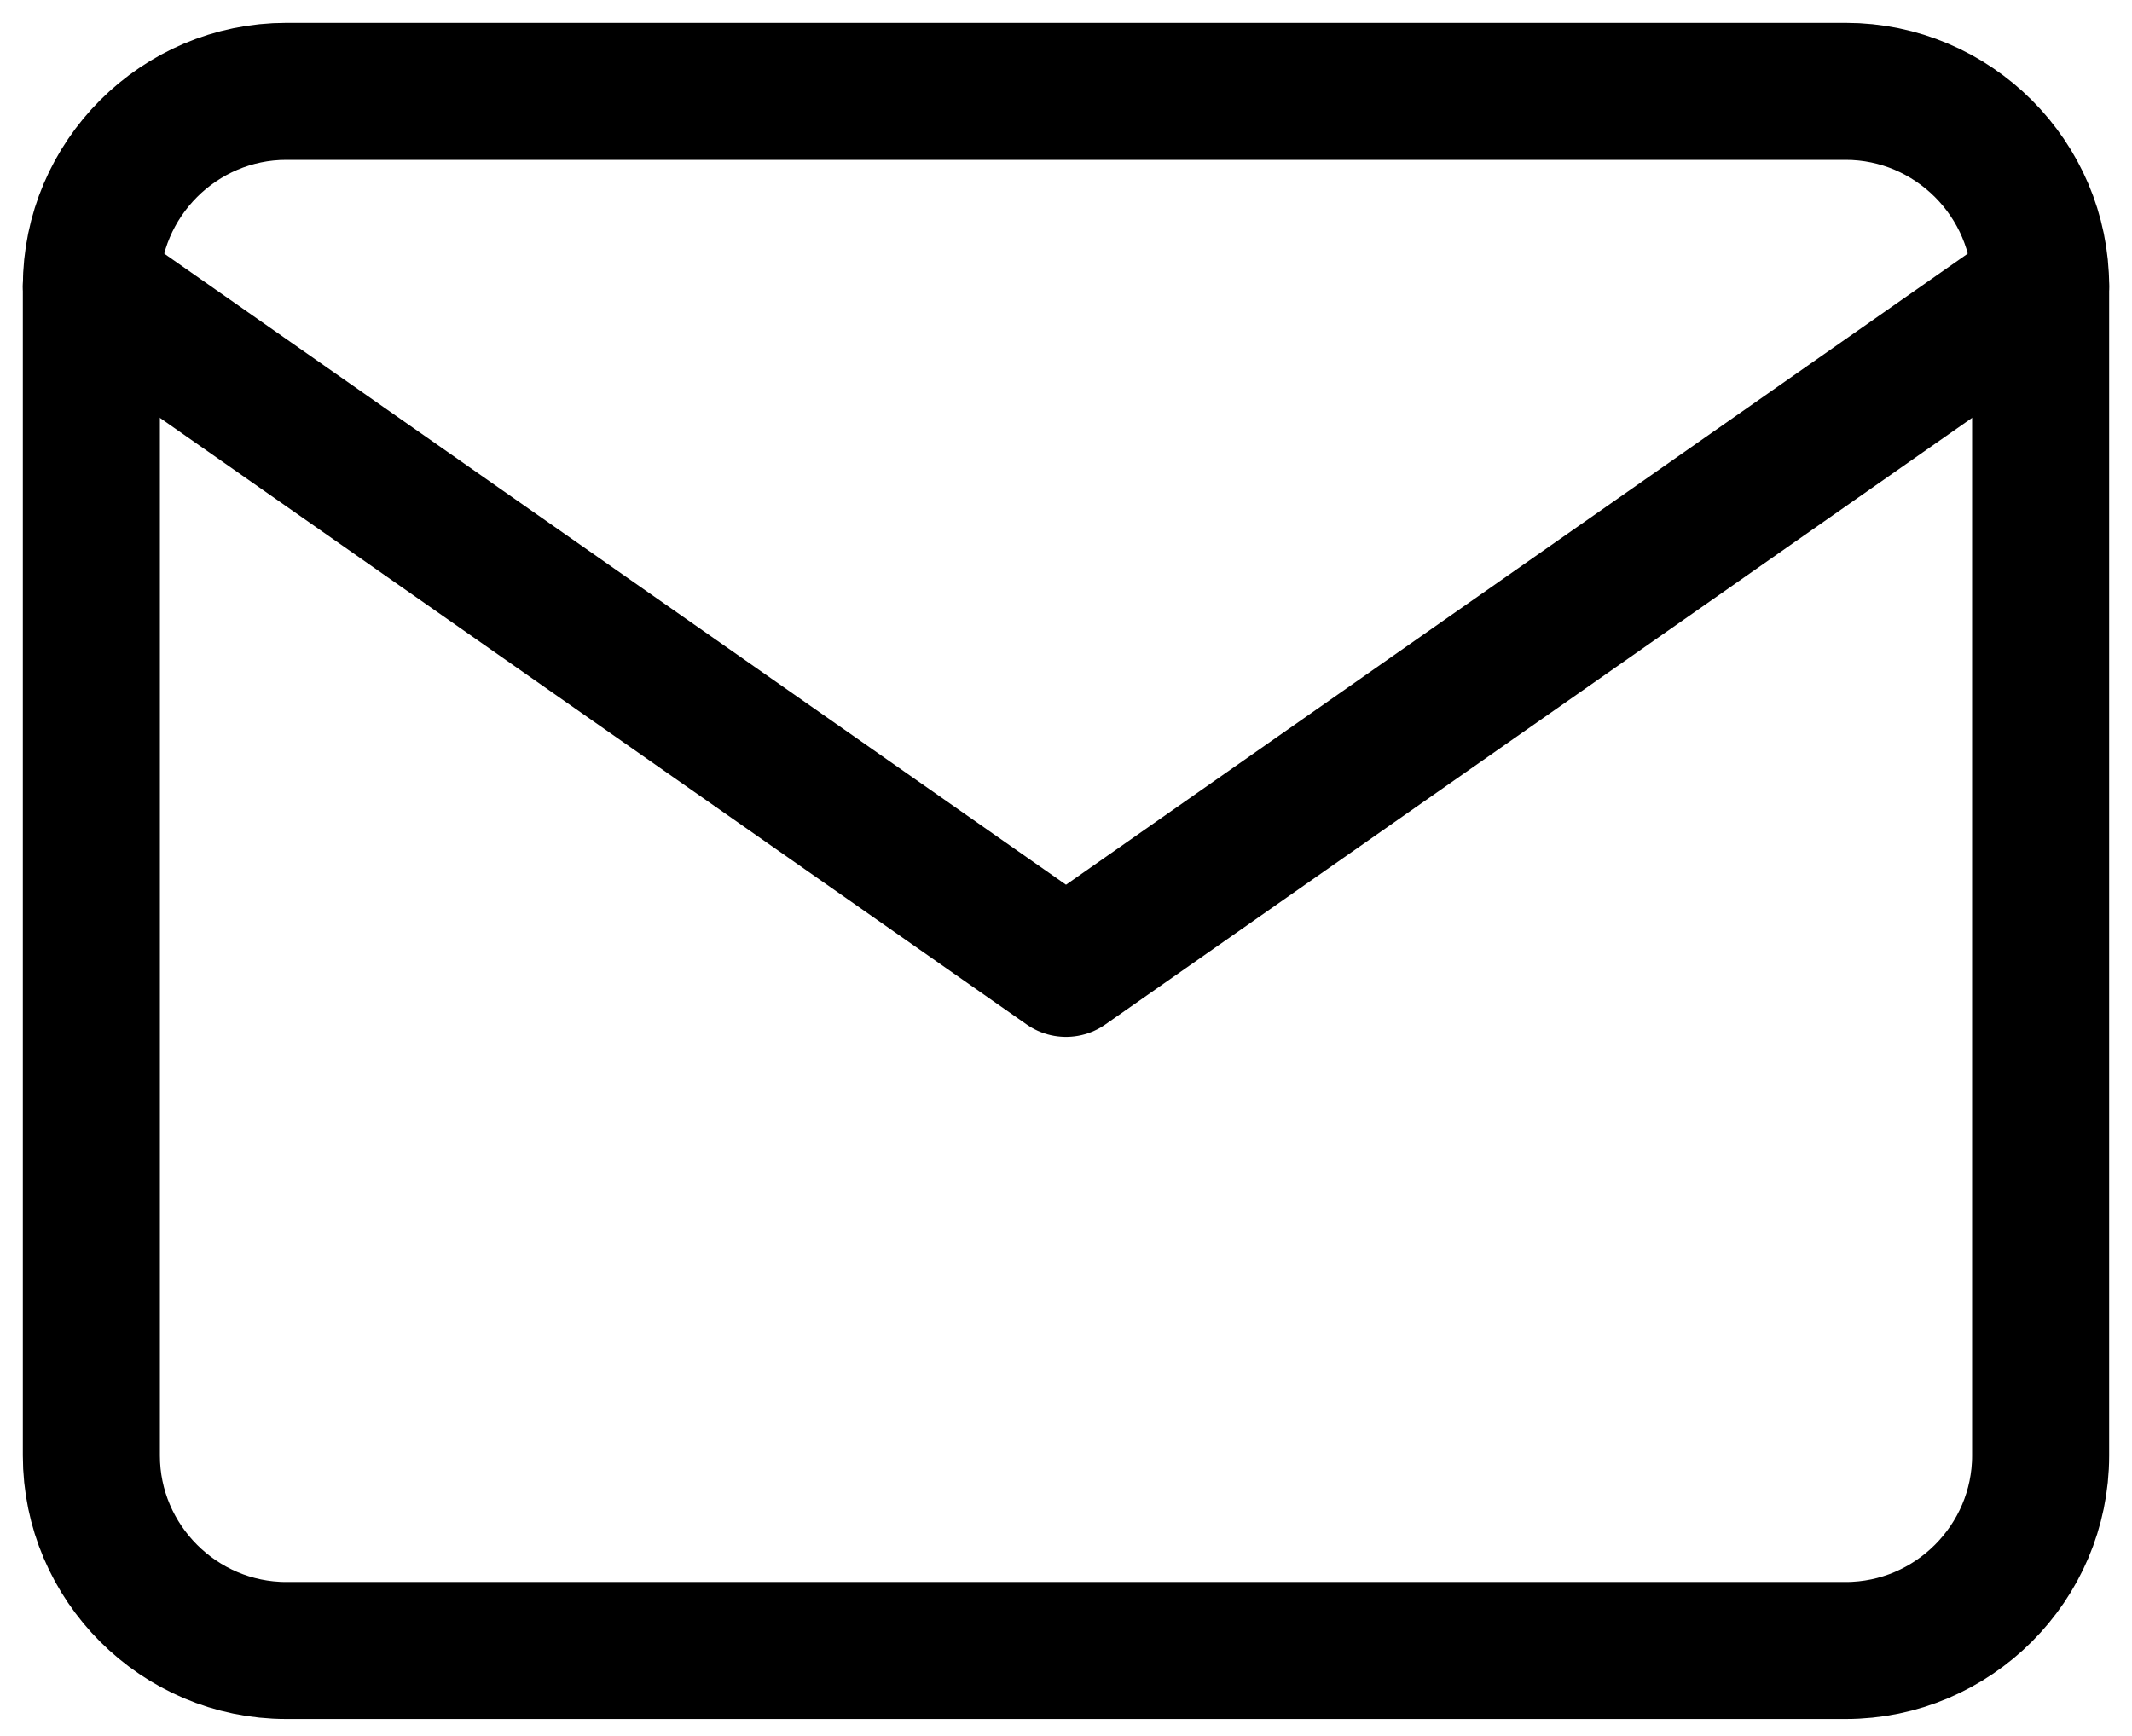
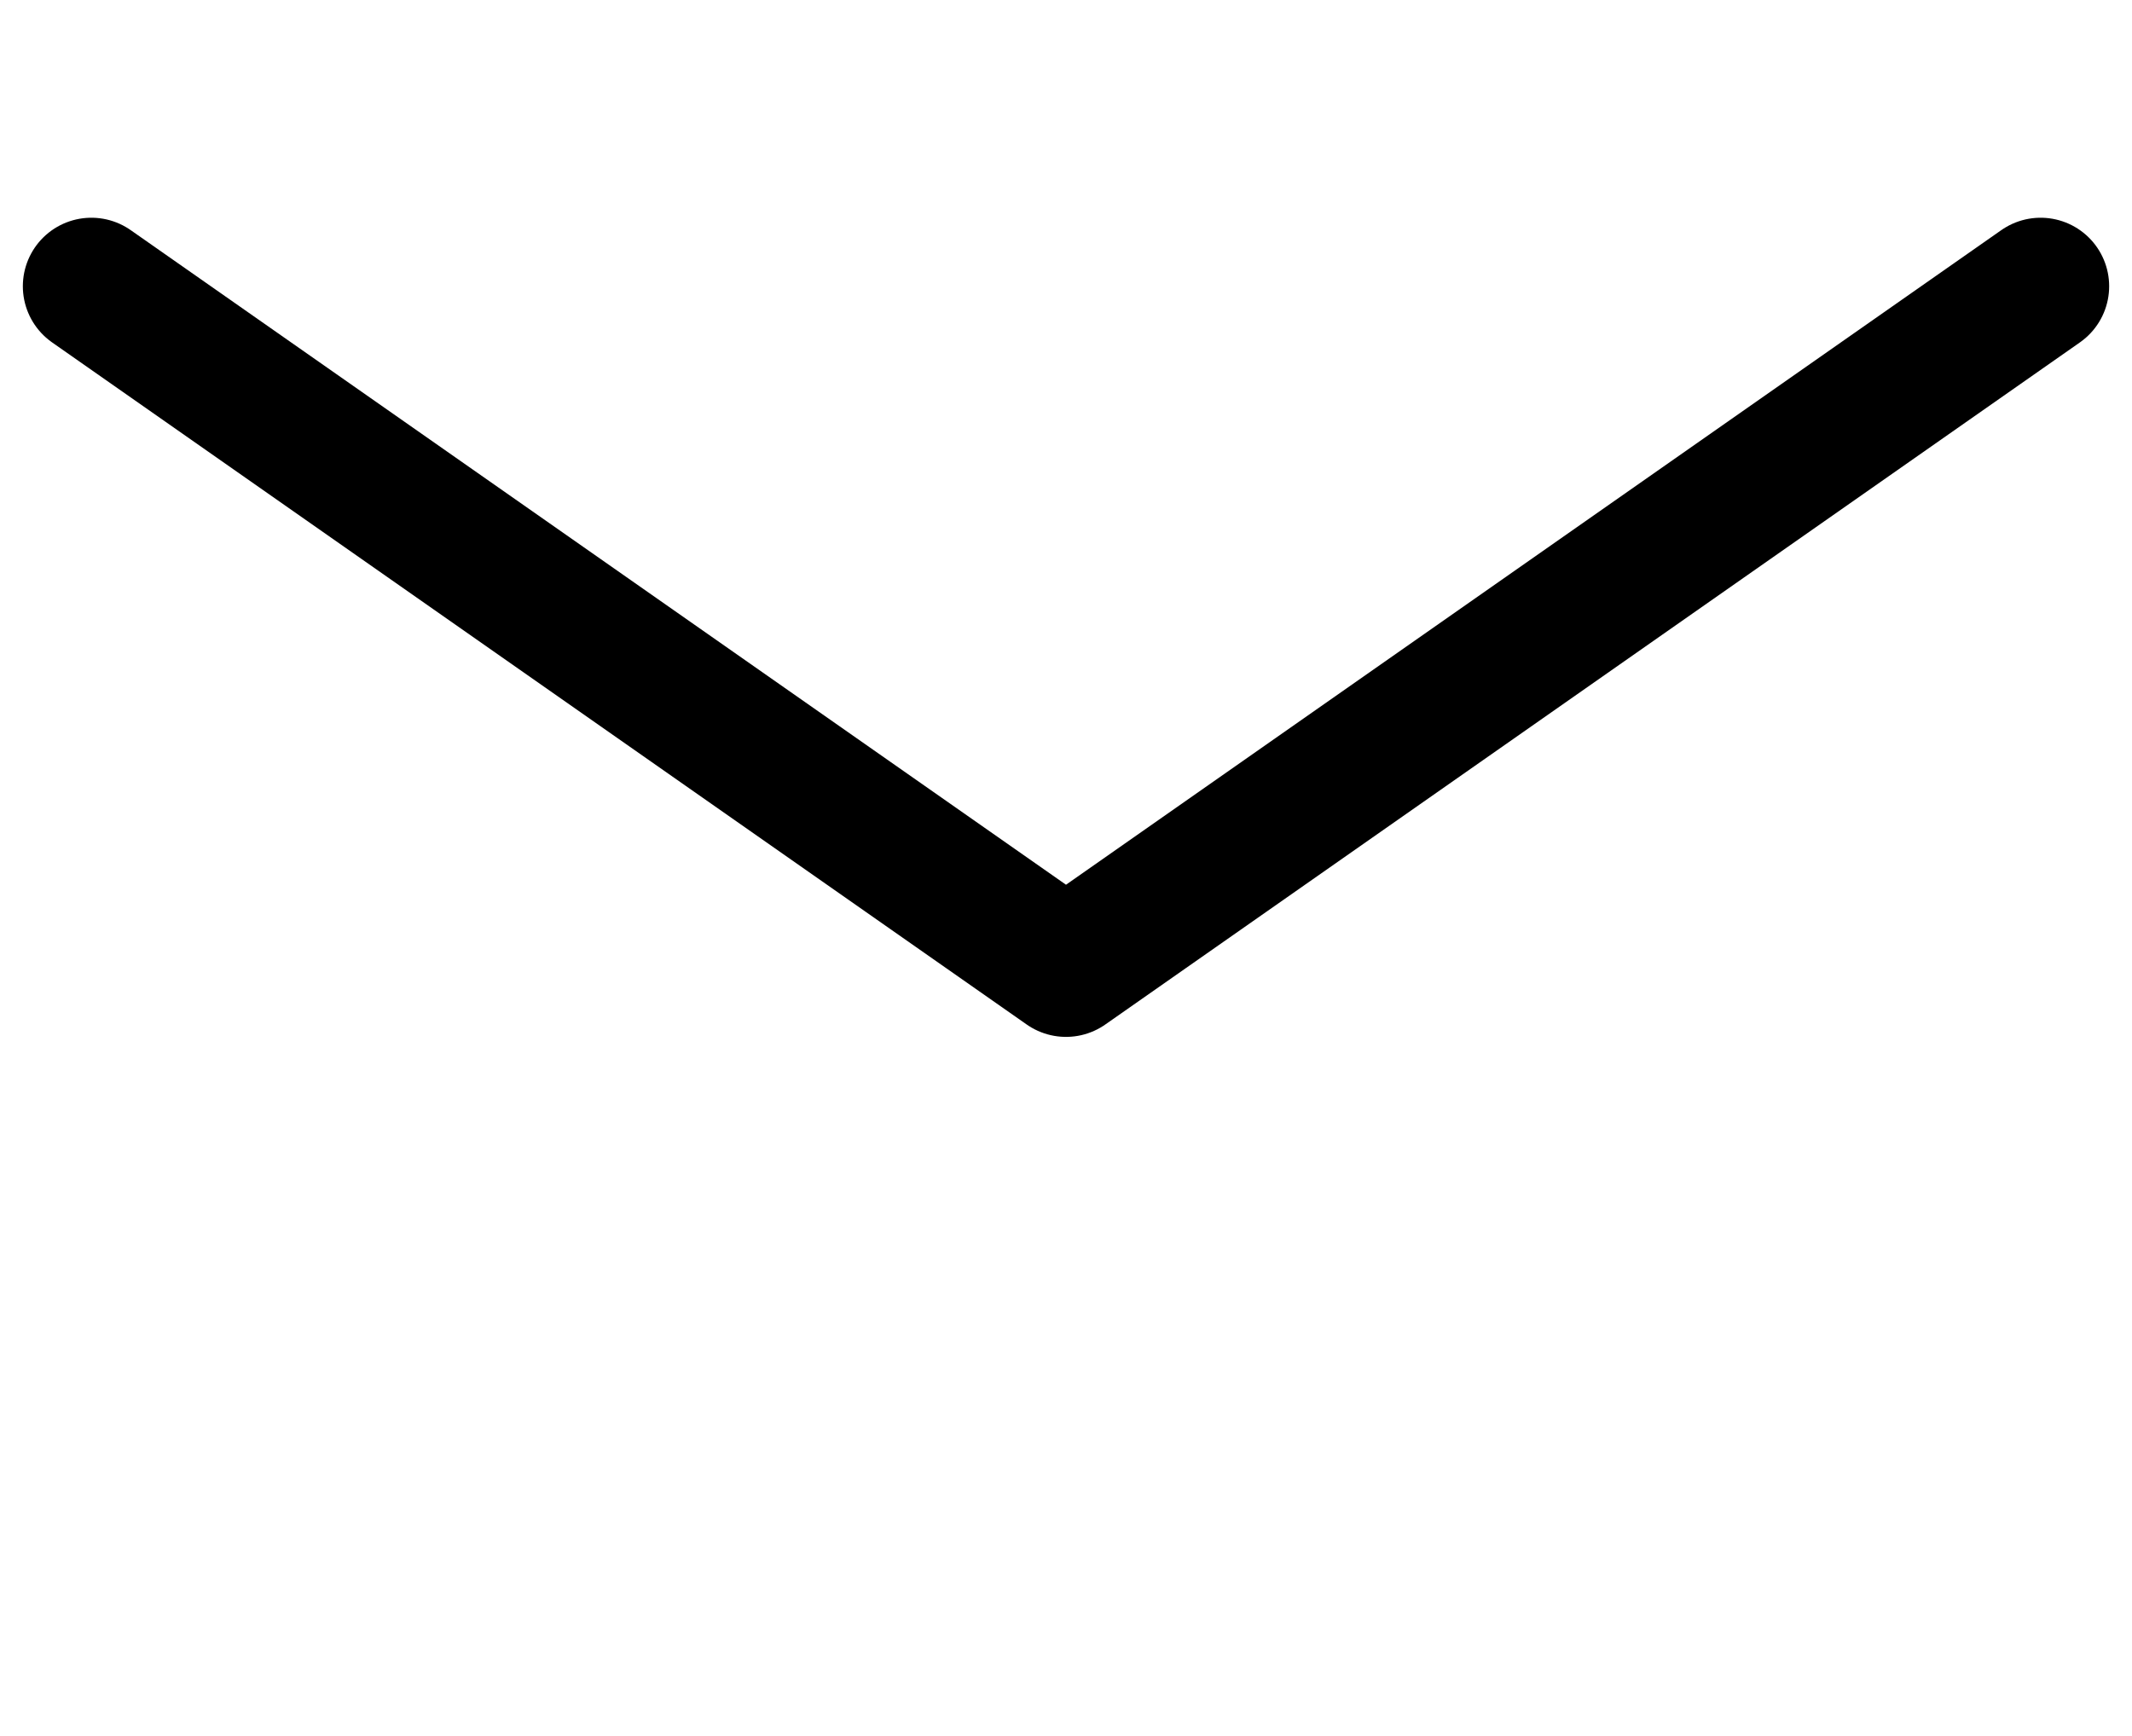
<svg xmlns="http://www.w3.org/2000/svg" width="70" height="57" viewBox="0 0 70 57" fill="none">
-   <path d="M9.4 3H60.6C64.12 3 67 5.88 67 9.4V47.8C67 51.32 64.12 54.2 60.6 54.2H9.4C5.88 54.2 3 51.32 3 47.8V9.4C3 5.88 5.88 3 9.4 3Z" stroke="black" stroke-width="4.5" stroke-linecap="round" stroke-linejoin="round" />
  <path d="M67 9.4L35 31.8L3 9.4" stroke="black" stroke-width="4.5" stroke-linecap="round" stroke-linejoin="round" />
</svg>